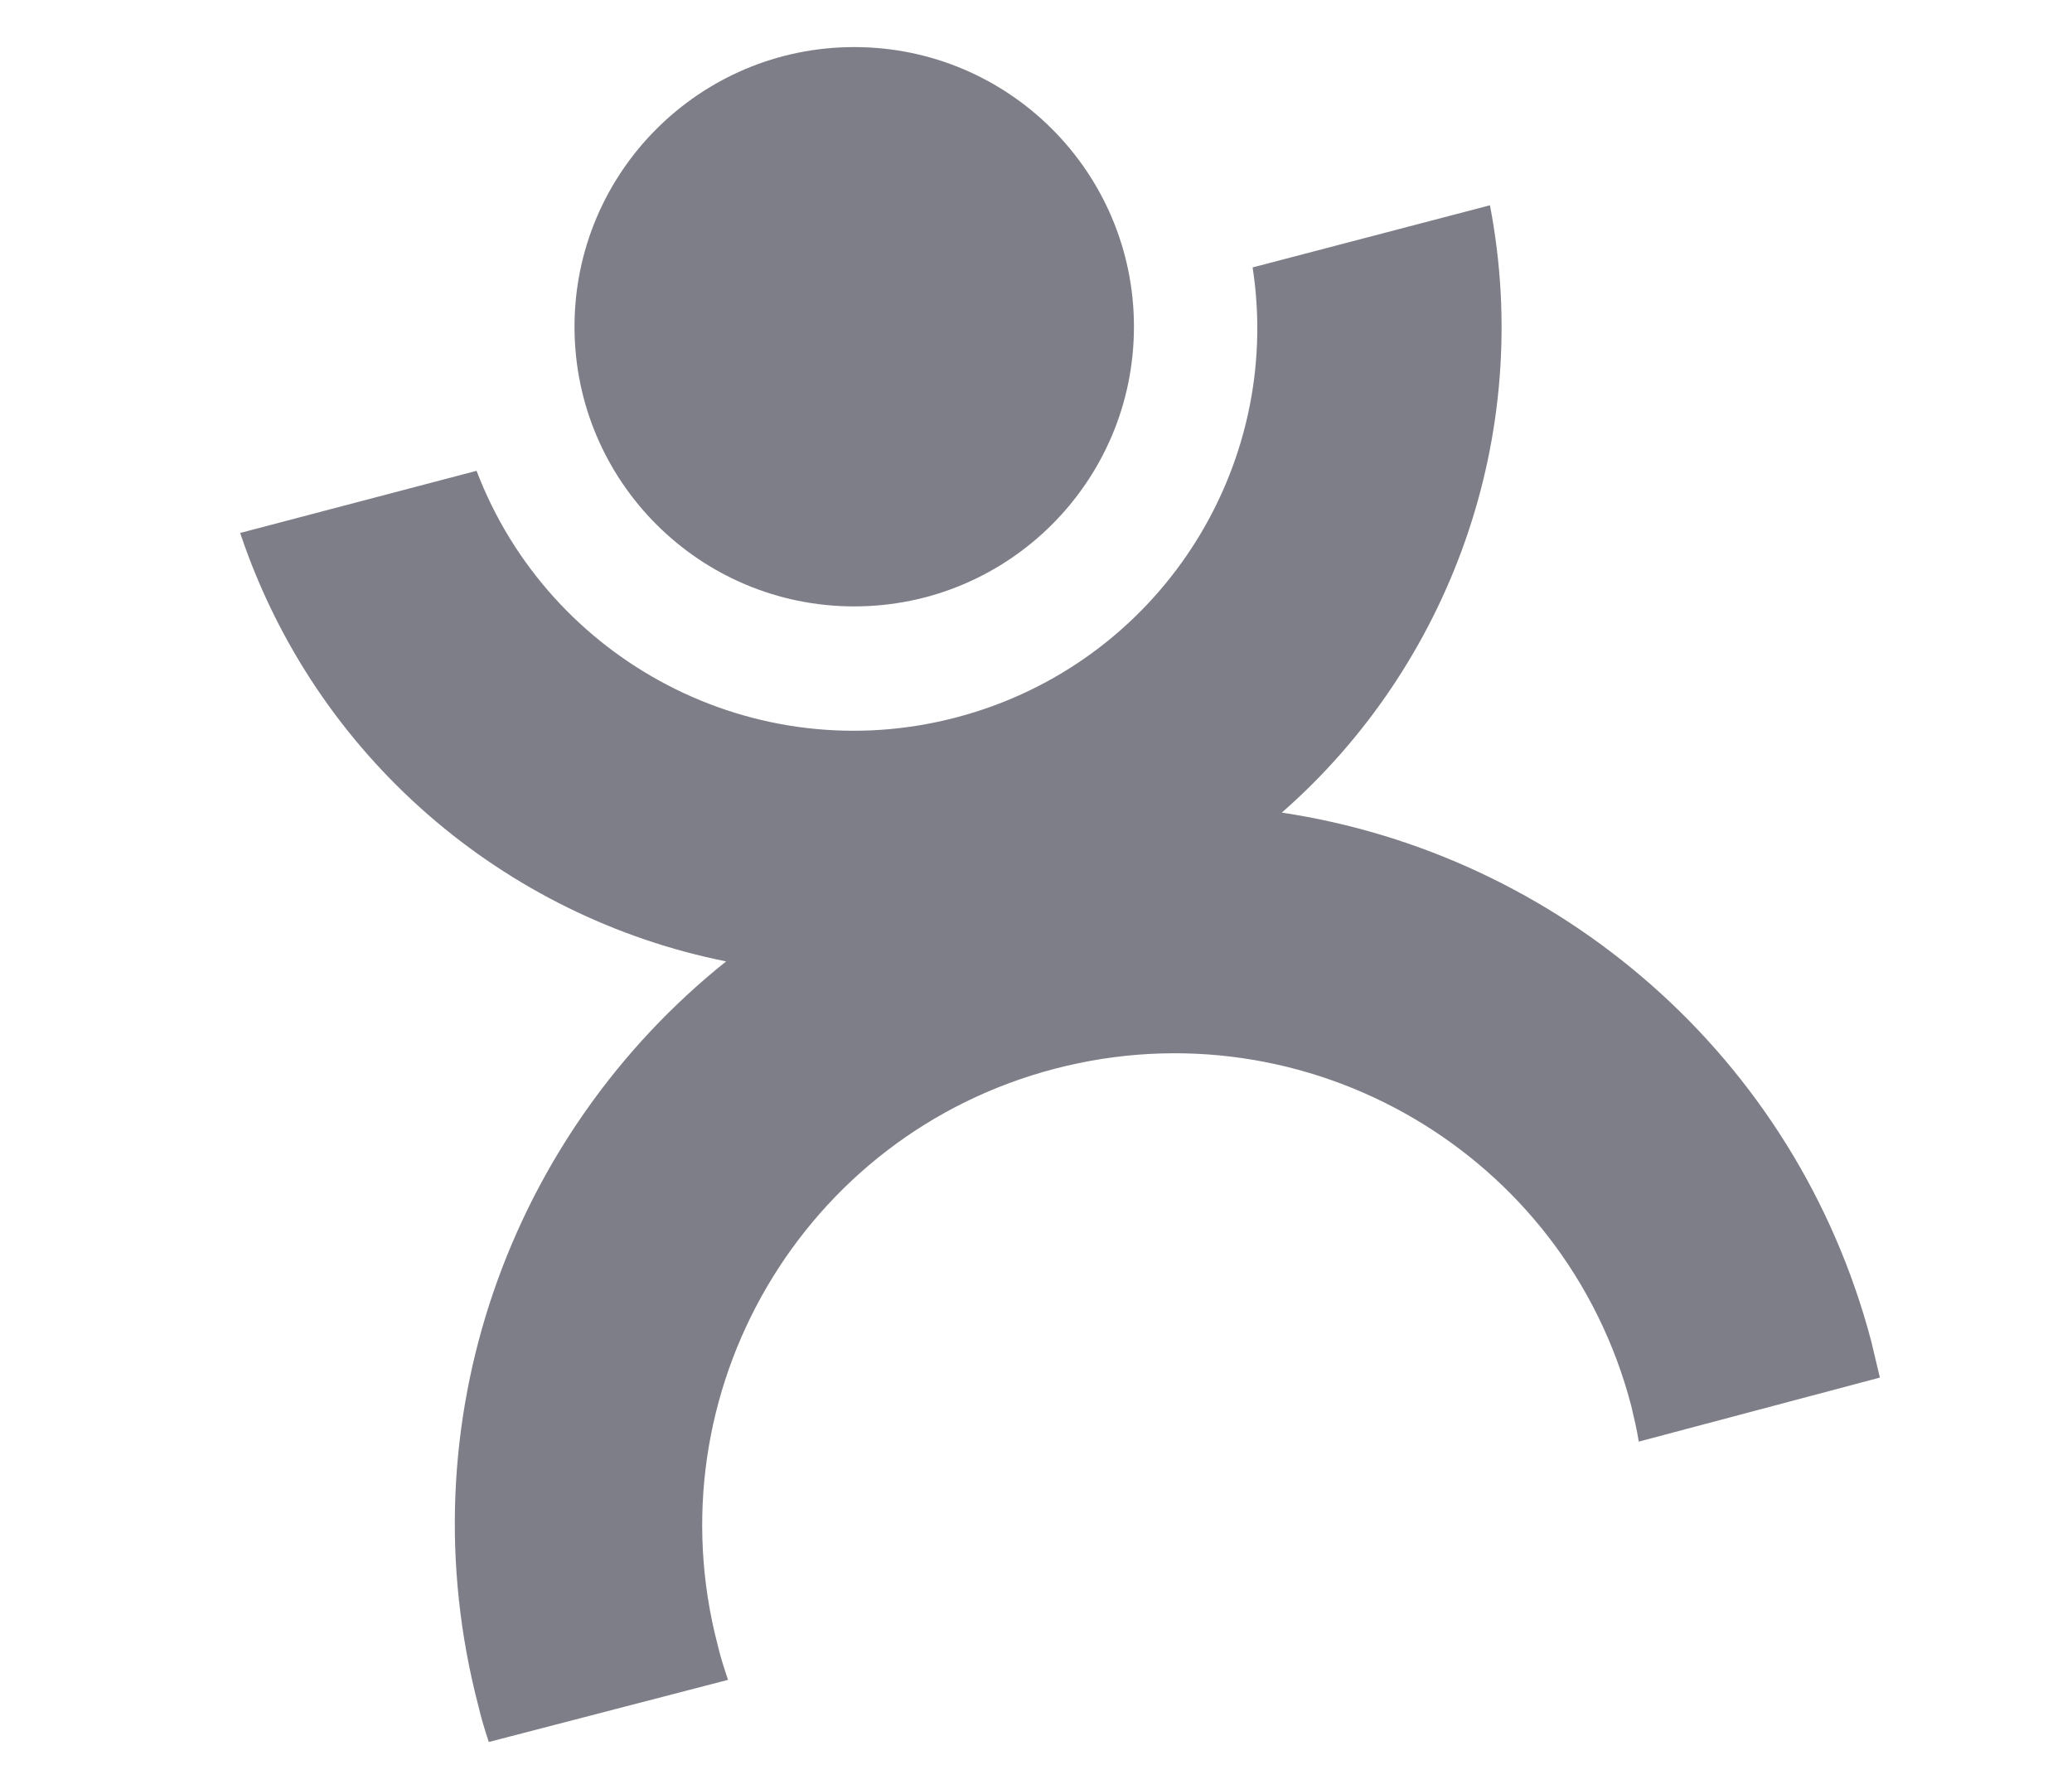
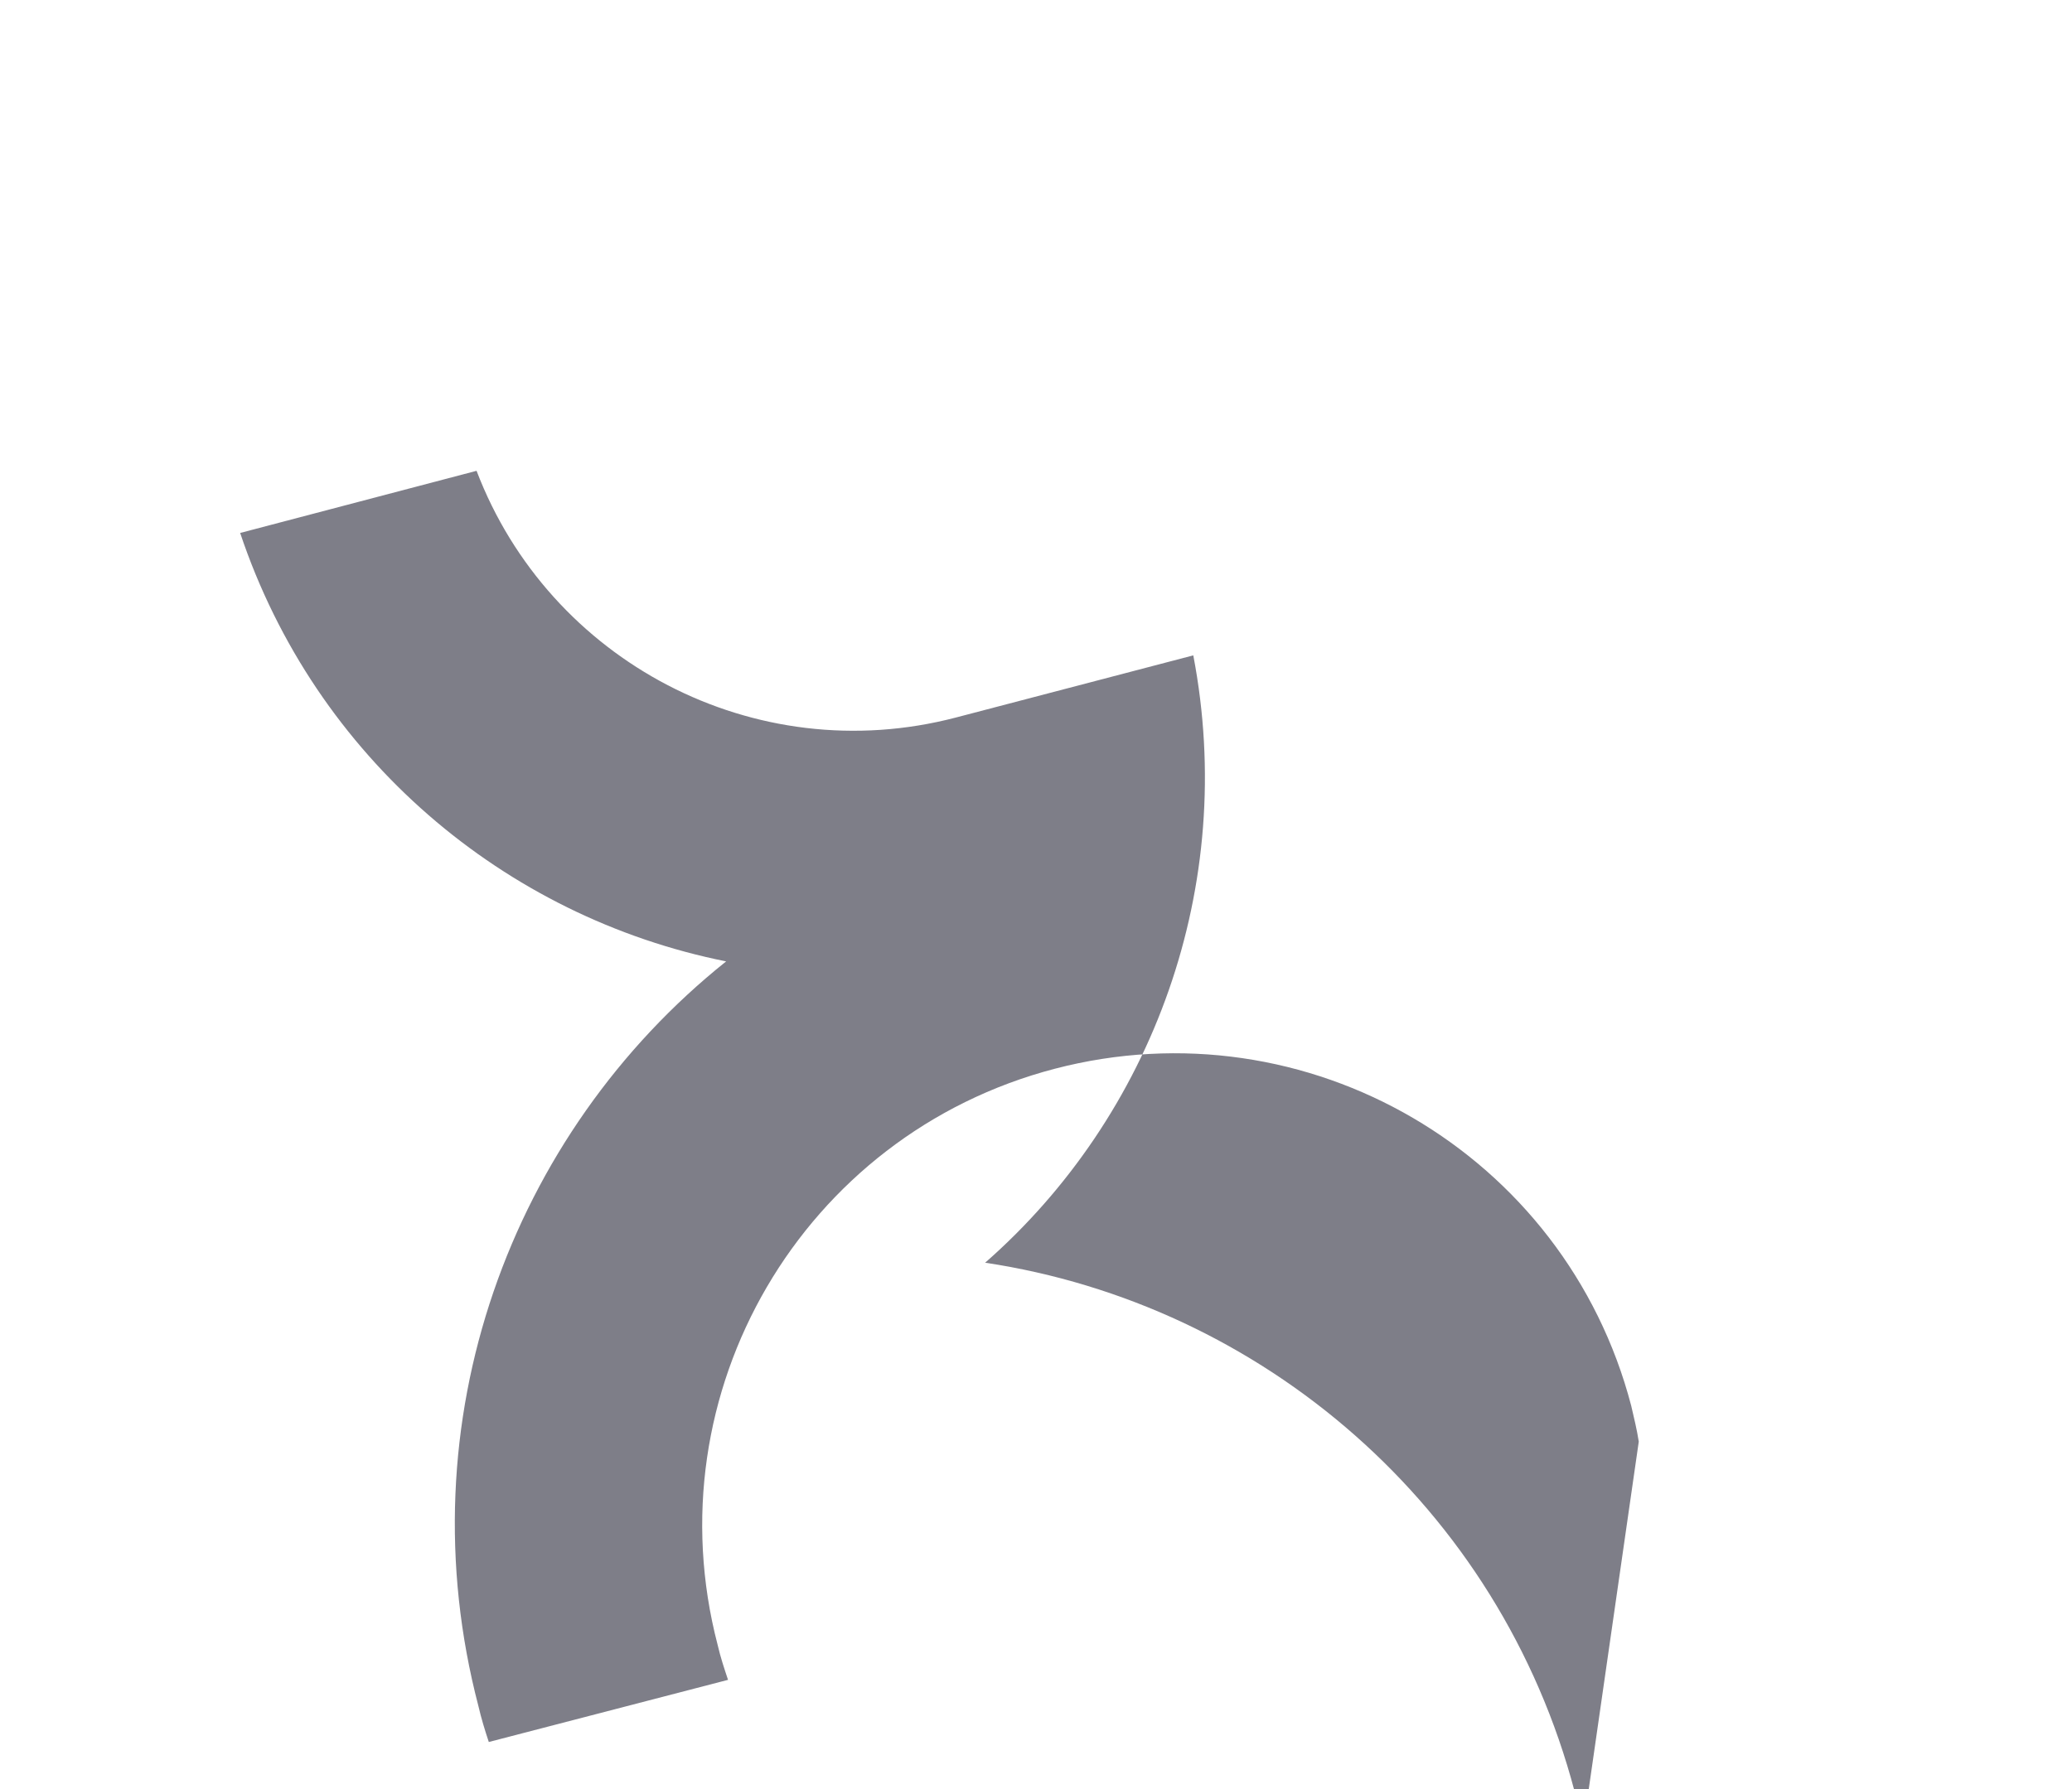
<svg xmlns="http://www.w3.org/2000/svg" version="1.1" id="Layer_1" x="0px" y="0px" width="22px" height="19px" viewBox="0 0 22 19" enable-background="new 0 0 22 19" xml:space="preserve">
  <g>
-     <circle fill="#7E7E88" cx="9.07" cy="3.47" r="2.97" />
-     <path fill="#7E7E88" d="M17.4,15.31c-0.02-0.13-0.05-0.25-0.08-0.38c-0.7-2.68-3.44-4.28-6.12-3.58c-2.68,0.7-4.28,3.44-3.58,6.12   c0.03,0.13,0.07,0.25,0.11,0.37L5.19,18.5c-0.04-0.12-0.08-0.25-0.11-0.38c-0.79-3.02,0.34-6.08,2.63-7.91   C5.36,9.74,3.35,8.05,2.55,5.66L5.06,5c0.77,2.02,2.95,3.18,5.09,2.62s3.48-2.64,3.15-4.78l2.52-0.66   c0.47,2.45-0.43,4.89-2.21,6.45c2.93,0.44,5.46,2.58,6.26,5.62c0.03,0.13,0.06,0.25,0.09,0.38L17.4,15.31z" />
+     <path fill="#7E7E88" d="M17.4,15.31c-0.02-0.13-0.05-0.25-0.08-0.38c-0.7-2.68-3.44-4.28-6.12-3.58c-2.68,0.7-4.28,3.44-3.58,6.12   c0.03,0.13,0.07,0.25,0.11,0.37L5.19,18.5c-0.04-0.12-0.08-0.25-0.11-0.38c-0.79-3.02,0.34-6.08,2.63-7.91   C5.36,9.74,3.35,8.05,2.55,5.66L5.06,5c0.77,2.02,2.95,3.18,5.09,2.62l2.52-0.66   c0.47,2.45-0.43,4.89-2.21,6.45c2.93,0.44,5.46,2.58,6.26,5.62c0.03,0.13,0.06,0.25,0.09,0.38L17.4,15.31z" />
  </g>
</svg>